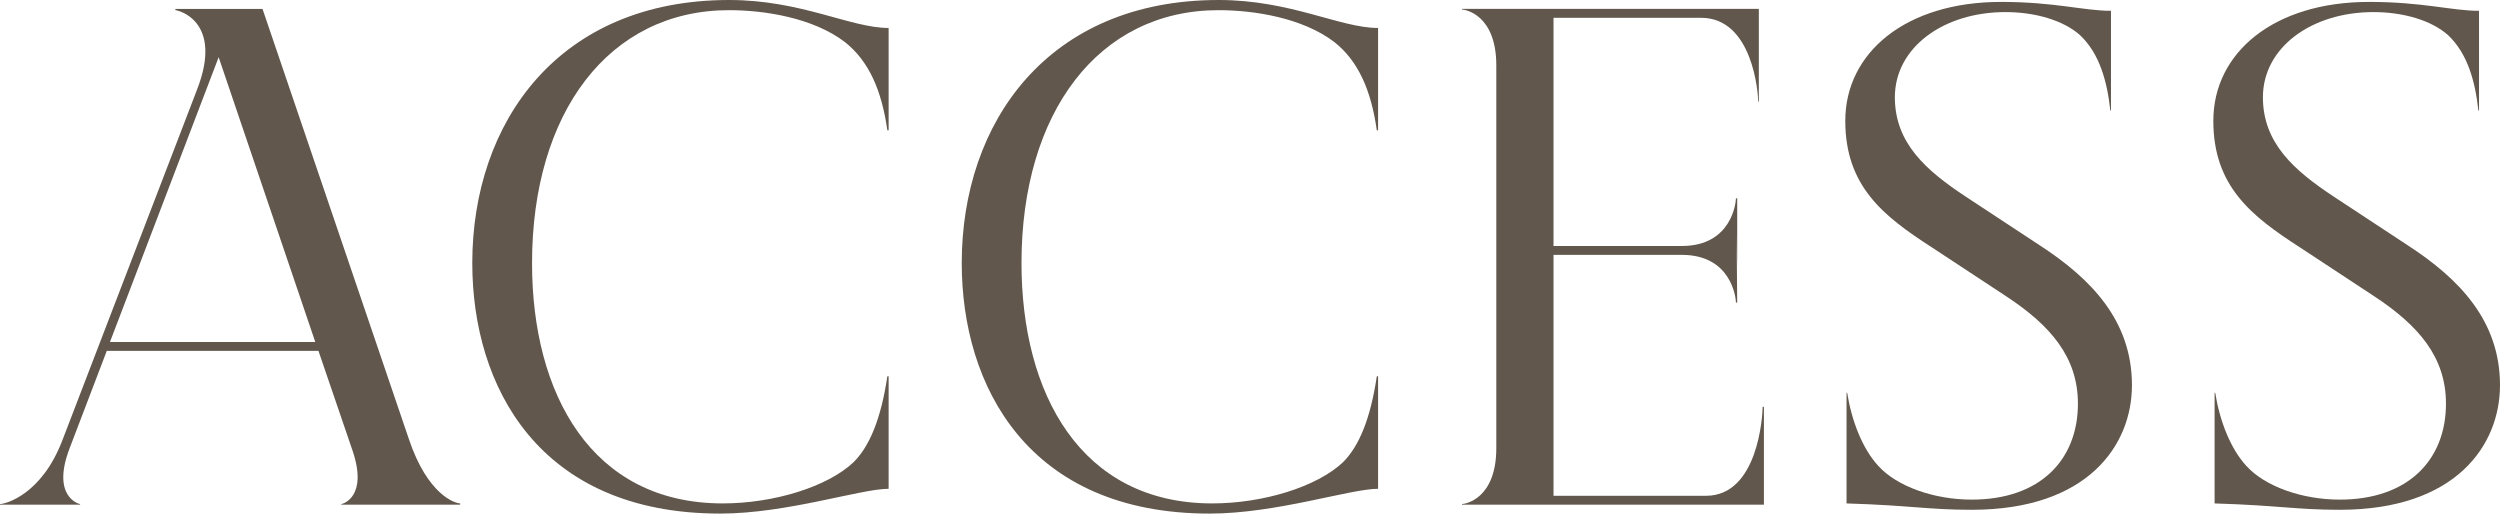
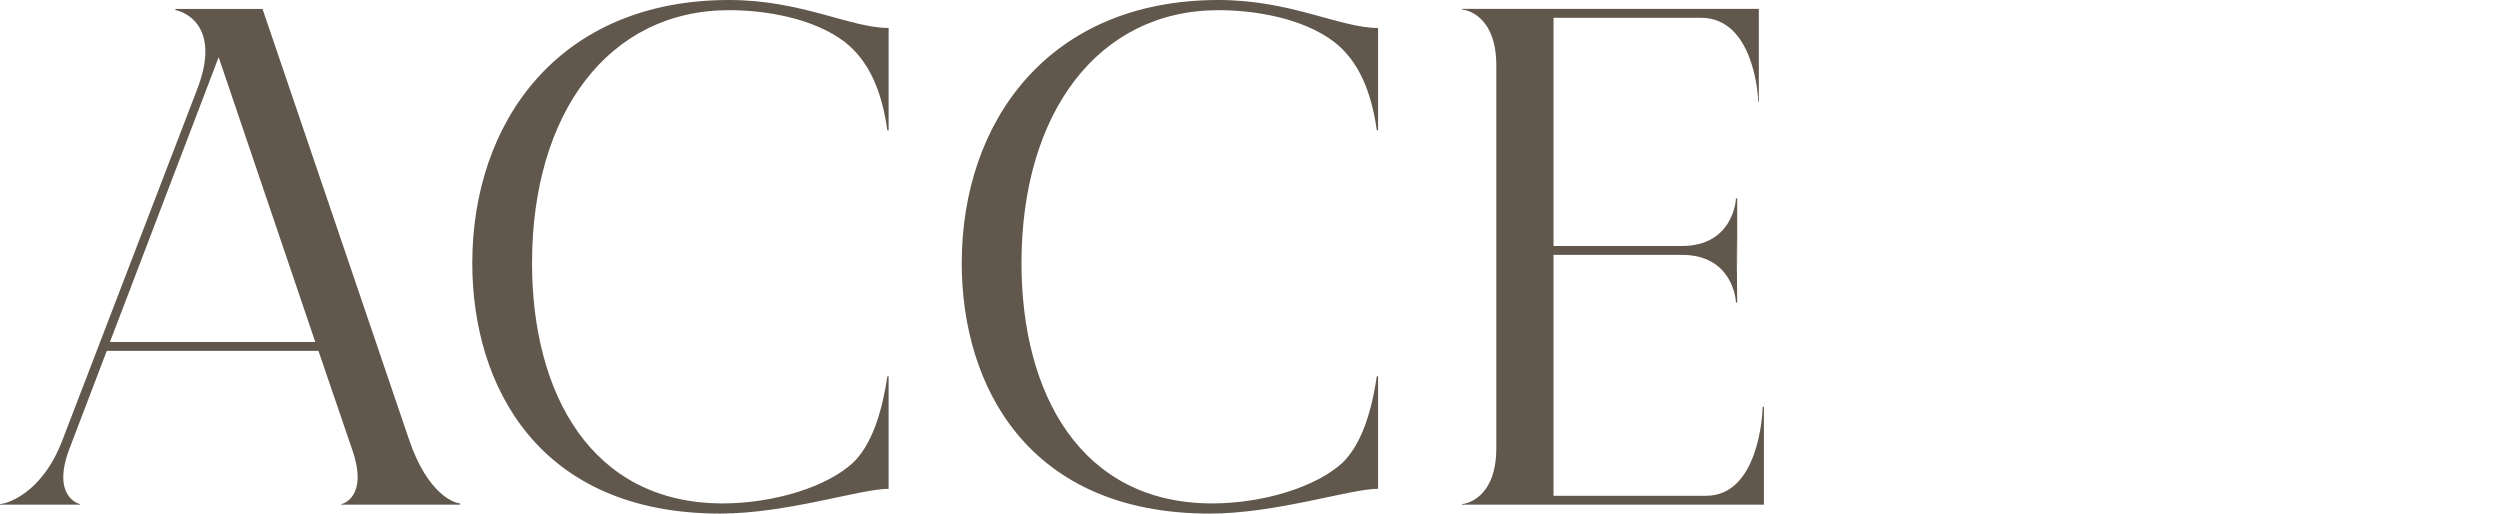
<svg xmlns="http://www.w3.org/2000/svg" id="_レイヤー_2" viewBox="0 0 471.955 96.956">
  <defs>
    <style>.cls-1{fill:#61574c;}</style>
  </defs>
  <g id="_文字">
    <path class="cls-1" d="m0,95.156c.96,0,7.8-1.68,11.76-11.999L37.198,16.92c5.04-12.96-3.6-15-4.079-15v-.24h16.439l27.599,81.117c3.6,10.8,8.88,12.239,9.72,12.239v.24h-22.439v-.12c.24,0,5.04-1.32,2.16-9.959l-6.48-18.96H20.159l-6.96,18.239c-3.6,9.24,1.681,10.68,1.92,10.68v.12H0v-.12Zm59.518-30.599L41.278,10.8l-20.519,53.758h38.758Z" />
    <path class="cls-1" d="m89.159,49.678C89.159,23.039,105.479,0,137.638,0c13.679,0,22.919,5.28,30.118,5.28v19.319h-.24c-1.079-7.561-3.479-13.08-8.039-16.68-6-4.56-15.119-6-21.839-6-22.68,0-37.199,19.319-37.199,47.758,0,24.6,11.16,45.358,35.999,45.358,9.6,0,19.799-3.12,24.719-7.8,3-3,5.16-8.159,6.359-16.199h.24v21.239c-5.279,0-19.199,4.68-31.799,4.68-34.318,0-46.798-24.119-46.798-47.278Z" />
    <path class="cls-1" d="m181.559,49.678c0-26.639,16.319-49.678,48.479-49.678,13.679,0,22.919,5.28,30.118,5.28v19.319h-.239c-1.08-7.561-3.48-13.08-8.04-16.68-6-4.56-15.119-6-21.839-6-22.68,0-37.199,19.319-37.199,47.758,0,24.6,11.16,45.358,35.999,45.358,9.6,0,19.799-3.12,24.719-7.8,3-3,5.16-8.159,6.36-16.199h.239v21.239c-5.279,0-19.199,4.68-31.799,4.68-34.318,0-46.798-24.119-46.798-47.278Z" />
    <path class="cls-1" d="m332.035,19.199h-.12c0-1.439-.96-15.839-10.8-15.839h-27.839v43.078h24.239c9.359,0,10.199-8.16,10.199-9h.24v13.08l-.12-6.48.12,13.08h-.24c0-.84-.84-9-10.199-9h-24.239v45.479h28.799c9.84,0,10.68-15.239,10.68-16.8h.24v18.479h-56.998v-.12c.6,0,6.479-.96,6.479-10.56V12.359c0-9.6-5.88-10.56-6.479-10.56v-.12h56.038v17.52Z" />
-     <path class="cls-1" d="m348.357,22.799c0-12.839,11.399-22.438,29.399-22.438,10.199,0,15.599,1.68,20.759,1.68v18.839h-.12c-.6-5.52-2.04-10.799-5.76-14.279-3.12-2.76-8.399-4.319-14.039-4.319-11.76,0-20.88,6.72-20.88,16.079,0,8.64,5.88,13.8,13.32,18.72l14.039,9.239c9.6,6.24,17.399,14.159,17.399,26.398,0,11.28-8.28,23.52-30.239,23.52-8.279,0-11.639-.84-23.639-1.2v-20.879h.12c.84,5.28,2.88,10.56,5.88,13.8,3.479,3.84,10.439,6.359,17.639,6.359,12.96,0,20.039-7.56,20.039-18.119,0-8.76-5.159-14.76-13.559-20.279l-14.04-9.239c-9.119-5.88-16.319-11.52-16.319-23.88Z" />
-     <path class="cls-1" d="m417.837,22.799c0-12.839,11.399-22.438,29.399-22.438,10.199,0,15.599,1.68,20.759,1.68v18.839h-.12c-.6-5.52-2.04-10.799-5.76-14.279-3.12-2.76-8.399-4.319-14.039-4.319-11.76,0-20.879,6.72-20.879,16.079,0,8.64,5.879,13.8,13.319,18.72l14.039,9.239c9.6,6.24,17.399,14.159,17.399,26.398,0,11.28-8.279,23.52-30.239,23.52-8.279,0-11.64-.84-23.639-1.2v-20.879h.12c.84,5.28,2.88,10.56,5.88,13.8,3.479,3.84,10.439,6.359,17.639,6.359,12.96,0,20.04-7.56,20.04-18.119,0-8.76-5.16-14.76-13.56-20.279l-14.04-9.239c-9.119-5.88-16.319-11.52-16.319-23.88Z" />
  </g>
</svg>